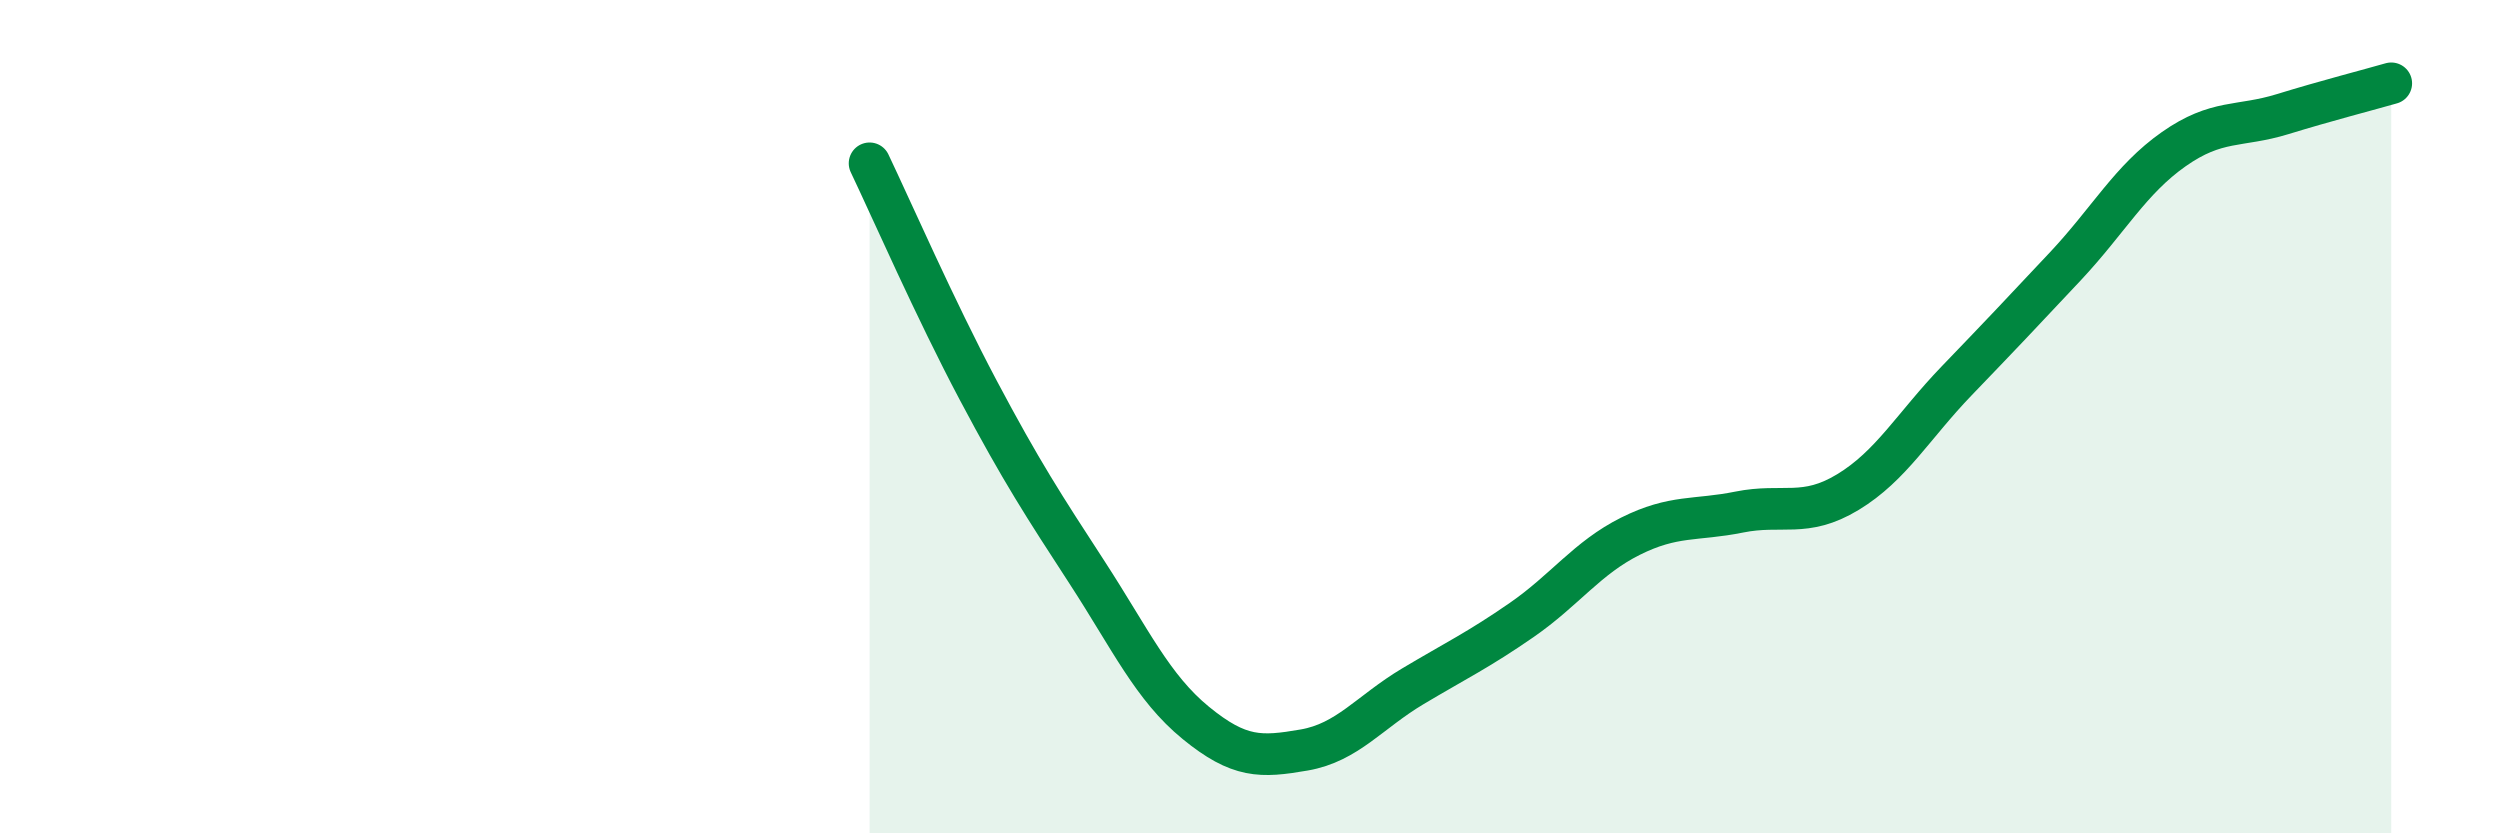
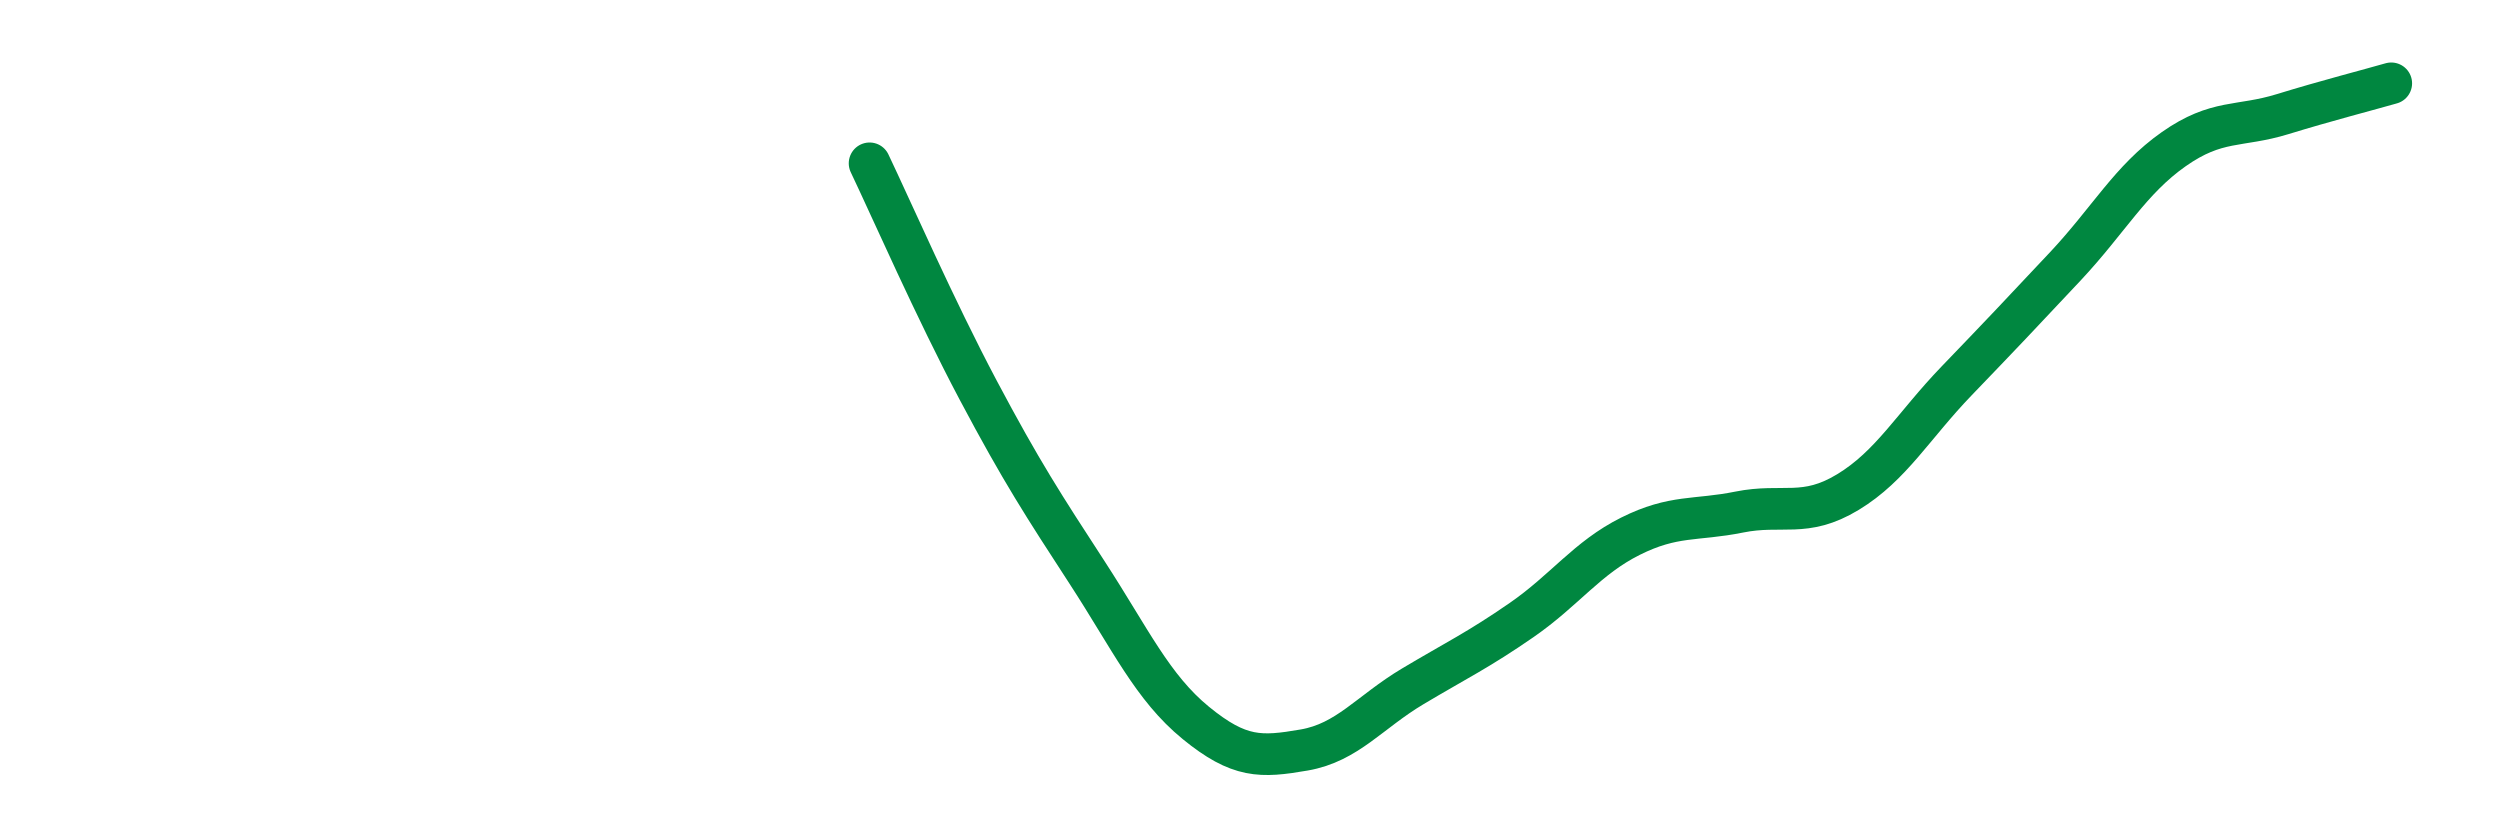
<svg xmlns="http://www.w3.org/2000/svg" width="60" height="20" viewBox="0 0 60 20">
-   <path d="M 20.87,3.92 C 21.39,5.01 22.44,7.41 23.48,9.37 C 24.52,11.33 25.05,12.14 26.09,13.74 C 27.13,15.34 27.66,16.5 28.7,17.35 C 29.74,18.2 30.26,18.18 31.3,18 C 32.34,17.82 32.87,17.09 33.91,16.47 C 34.95,15.85 35.48,15.6 36.52,14.88 C 37.56,14.16 38.09,13.39 39.13,12.87 C 40.17,12.35 40.7,12.5 41.74,12.29 C 42.78,12.08 43.31,12.44 44.35,11.81 C 45.39,11.18 45.92,10.22 46.96,9.14 C 48,8.06 48.53,7.5 49.57,6.39 C 50.61,5.28 51.13,4.31 52.17,3.58 C 53.21,2.85 53.74,3.06 54.78,2.74 C 55.82,2.42 56.87,2.15 57.39,2L57.39 20L20.87 20Z" fill="#008740" opacity="0.1" stroke-linecap="round" stroke-linejoin="round" />
  <path d="M 20.87,3.92 C 21.39,5.01 22.44,7.41 23.48,9.37 C 24.52,11.33 25.05,12.14 26.09,13.74 C 27.13,15.34 27.66,16.5 28.7,17.35 C 29.74,18.2 30.26,18.18 31.3,18 C 32.34,17.82 32.87,17.09 33.91,16.47 C 34.95,15.85 35.48,15.6 36.52,14.88 C 37.56,14.16 38.09,13.39 39.13,12.87 C 40.17,12.35 40.7,12.5 41.74,12.29 C 42.78,12.08 43.31,12.44 44.35,11.81 C 45.39,11.18 45.92,10.22 46.96,9.14 C 48,8.06 48.53,7.5 49.57,6.39 C 50.61,5.28 51.13,4.31 52.17,3.58 C 53.21,2.85 53.74,3.06 54.78,2.74 C 55.82,2.42 56.87,2.15 57.39,2" stroke="#008740" stroke-width="1" fill="none" stroke-linecap="round" stroke-linejoin="round" />
</svg>